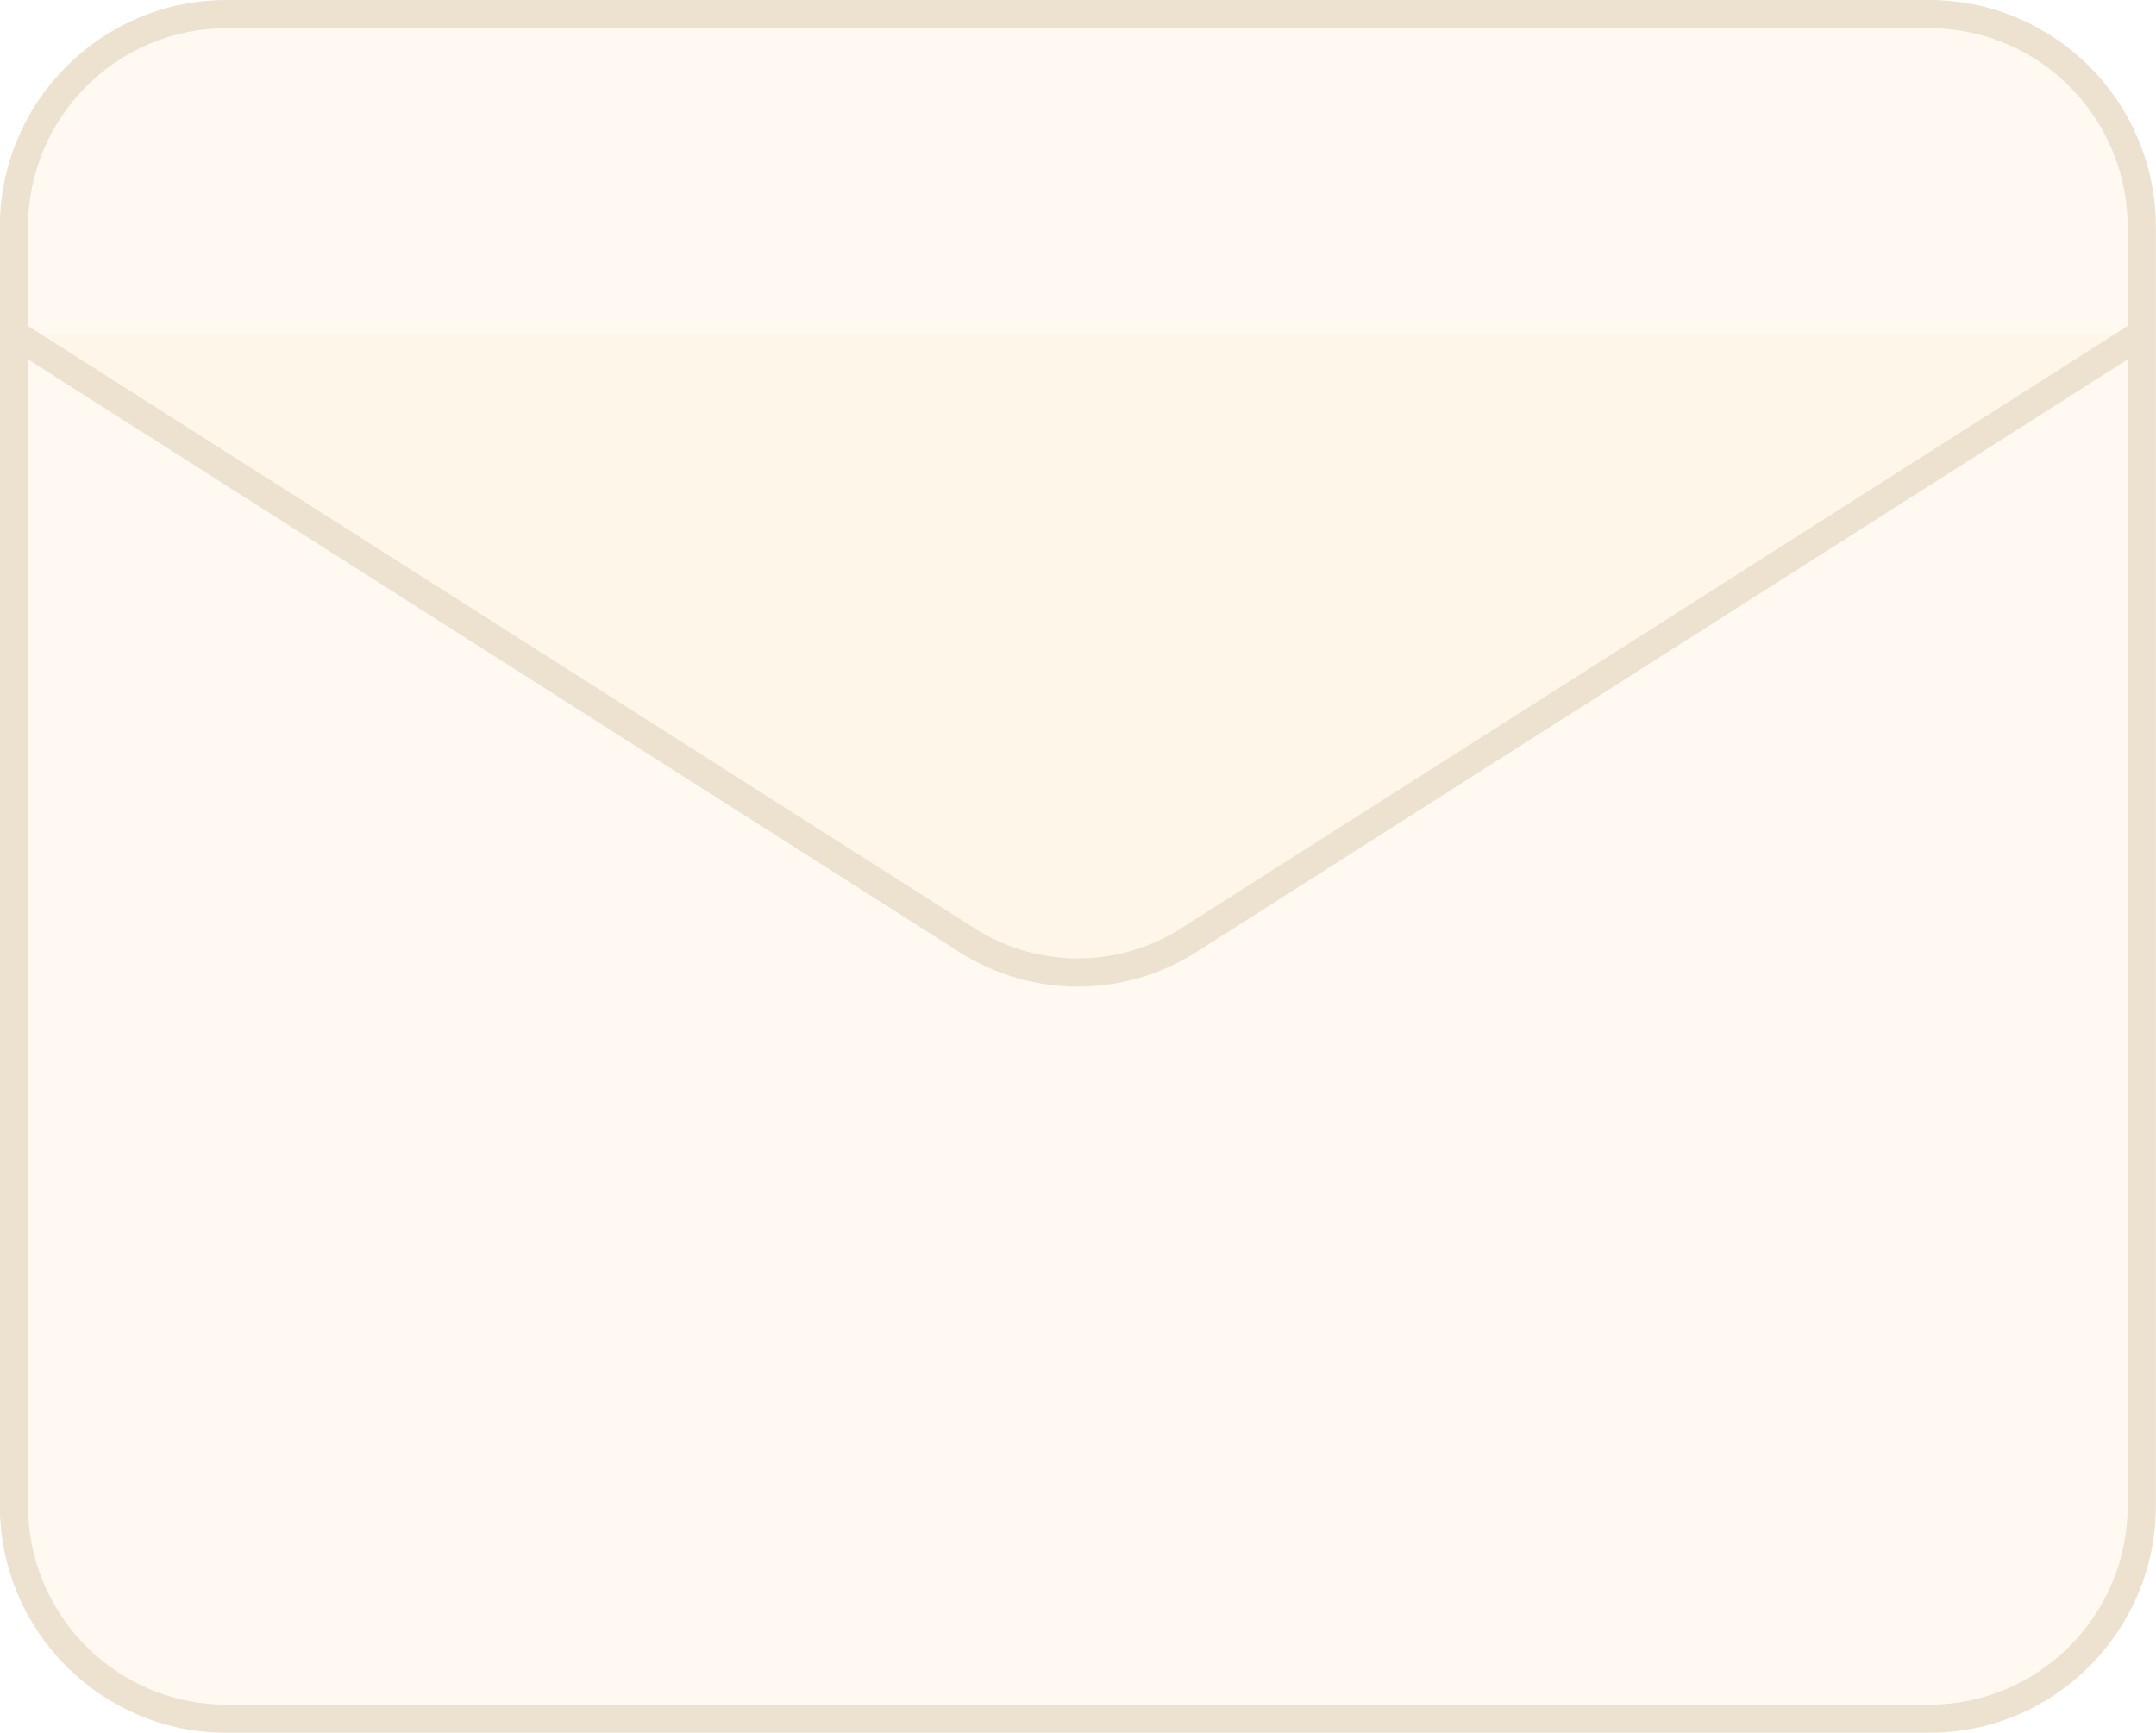
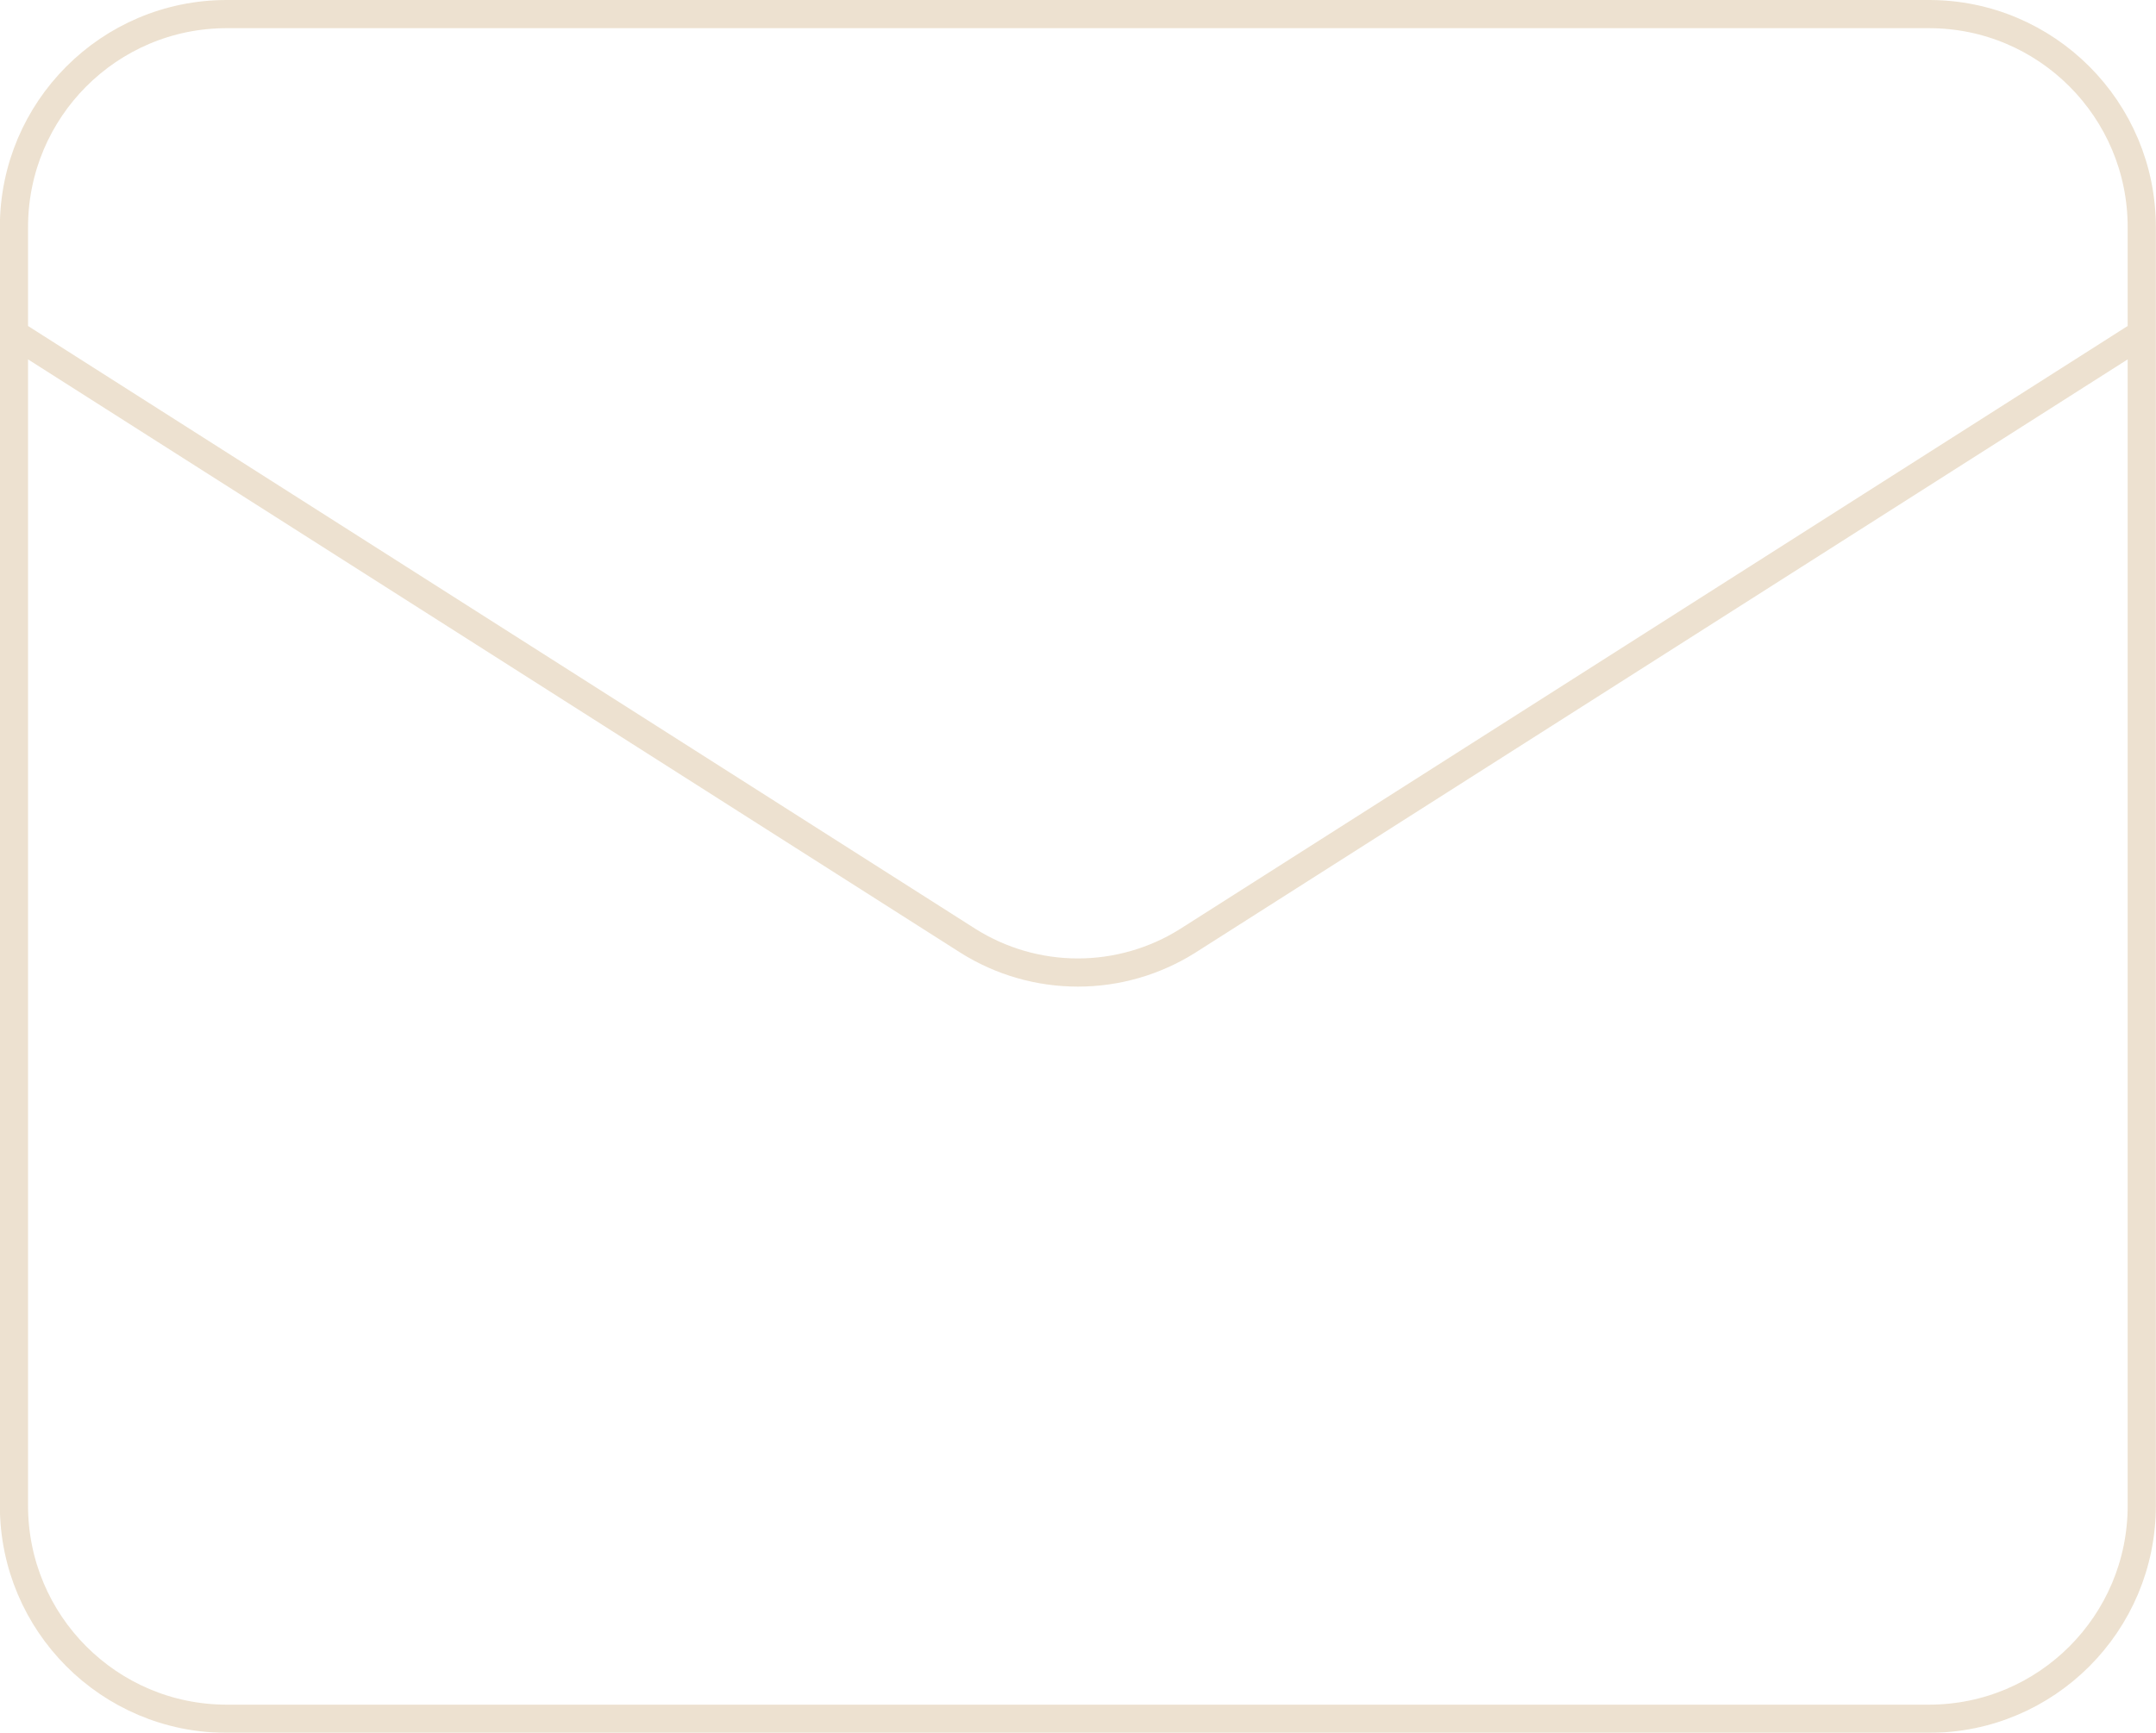
<svg xmlns="http://www.w3.org/2000/svg" width="153" height="123" viewBox="0 0 153 123" fill="none">
  <g opacity="0.4">
-     <path d="M136.89 1H16.09C7.751 1 0.99 7.772 0.99 16.125V106.875C0.99 115.228 7.751 122 16.09 122H136.89C145.23 122 151.99 115.228 151.99 106.875V16.125C151.99 7.772 145.23 1 136.89 1Z" fill="#FFE3BB" fill-opacity="0.5" />
-     <path d="M151.99 23.688L84.267 66.794C81.936 68.257 79.241 69.032 76.49 69.032C73.74 69.032 71.045 68.257 68.714 66.794L0.99 23.688" fill="#FFE3BB" fill-opacity="0.5" />
    <path d="M151.99 23.688L84.267 66.794C81.936 68.257 79.241 69.032 76.49 69.032C73.74 69.032 71.045 68.257 68.714 66.794L0.99 23.688M16.09 1H136.89C145.23 1 151.99 7.772 151.99 16.125V106.875C151.99 115.228 145.23 122 136.89 122H16.09C7.751 122 0.99 115.228 0.99 106.875V16.125C0.99 7.772 7.751 1 16.09 1Z" stroke="#D2B589" stroke-width="2" stroke-linecap="round" stroke-linejoin="round" />
  </g>
</svg>